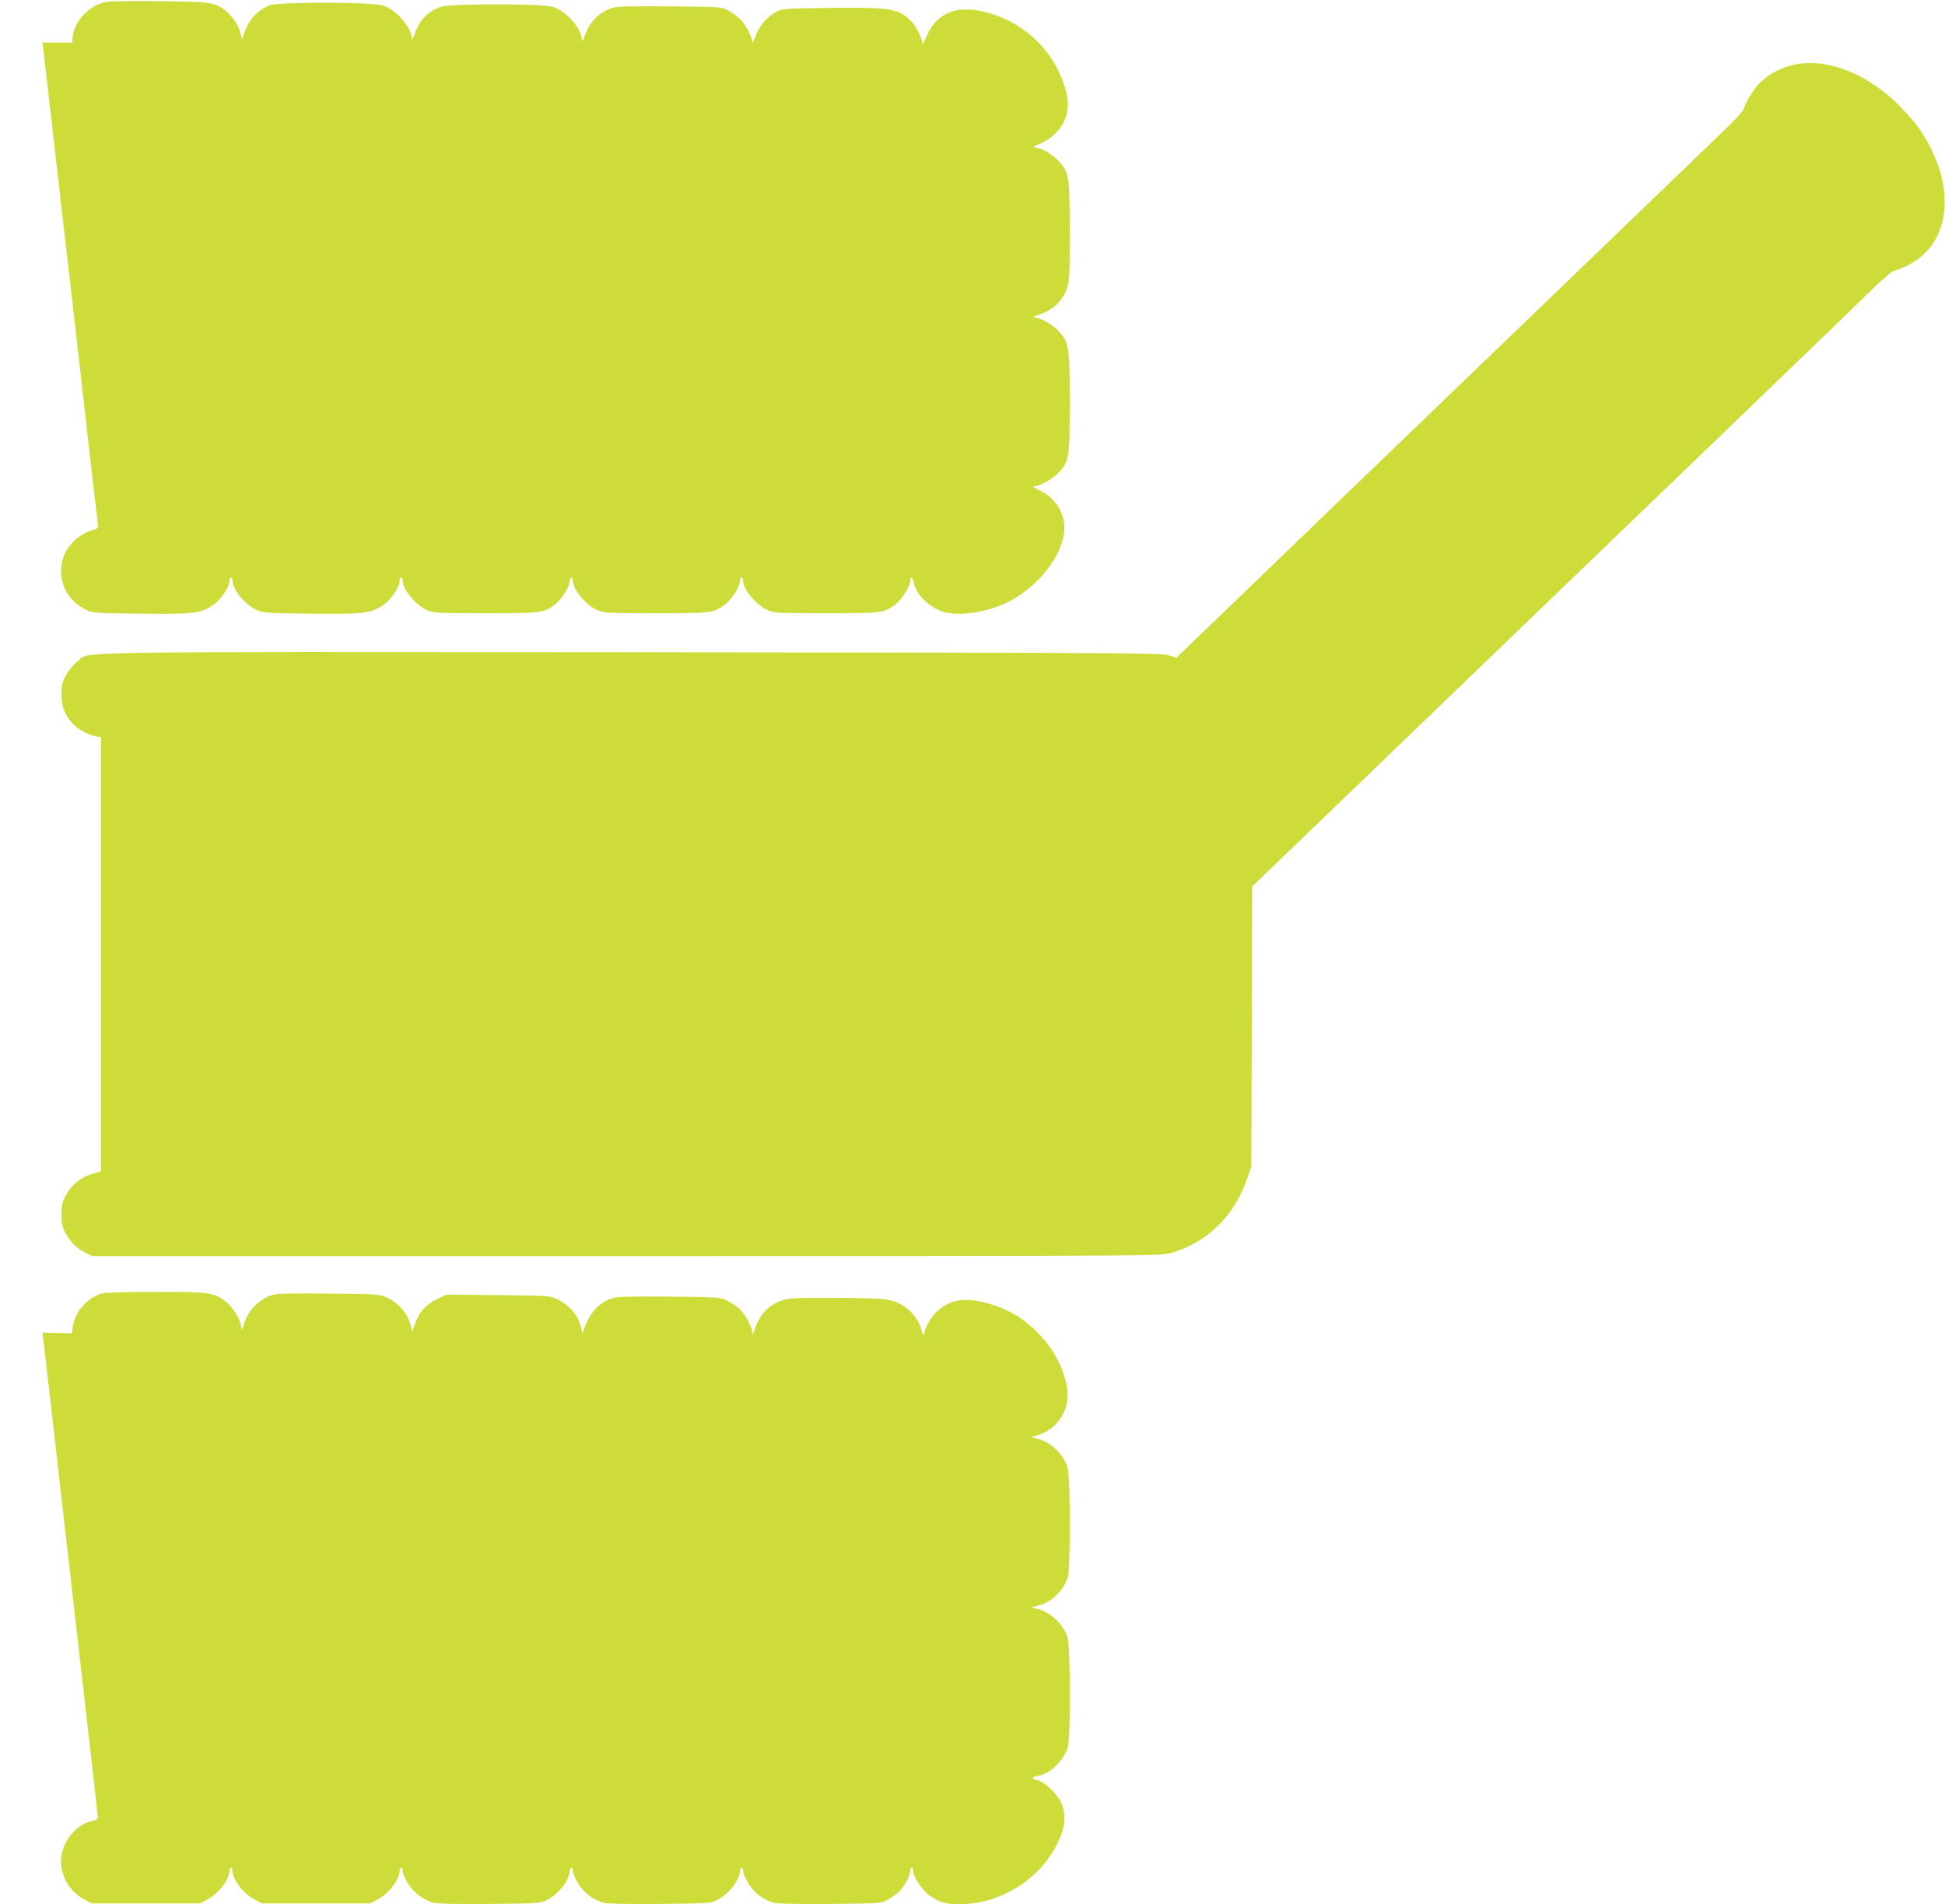
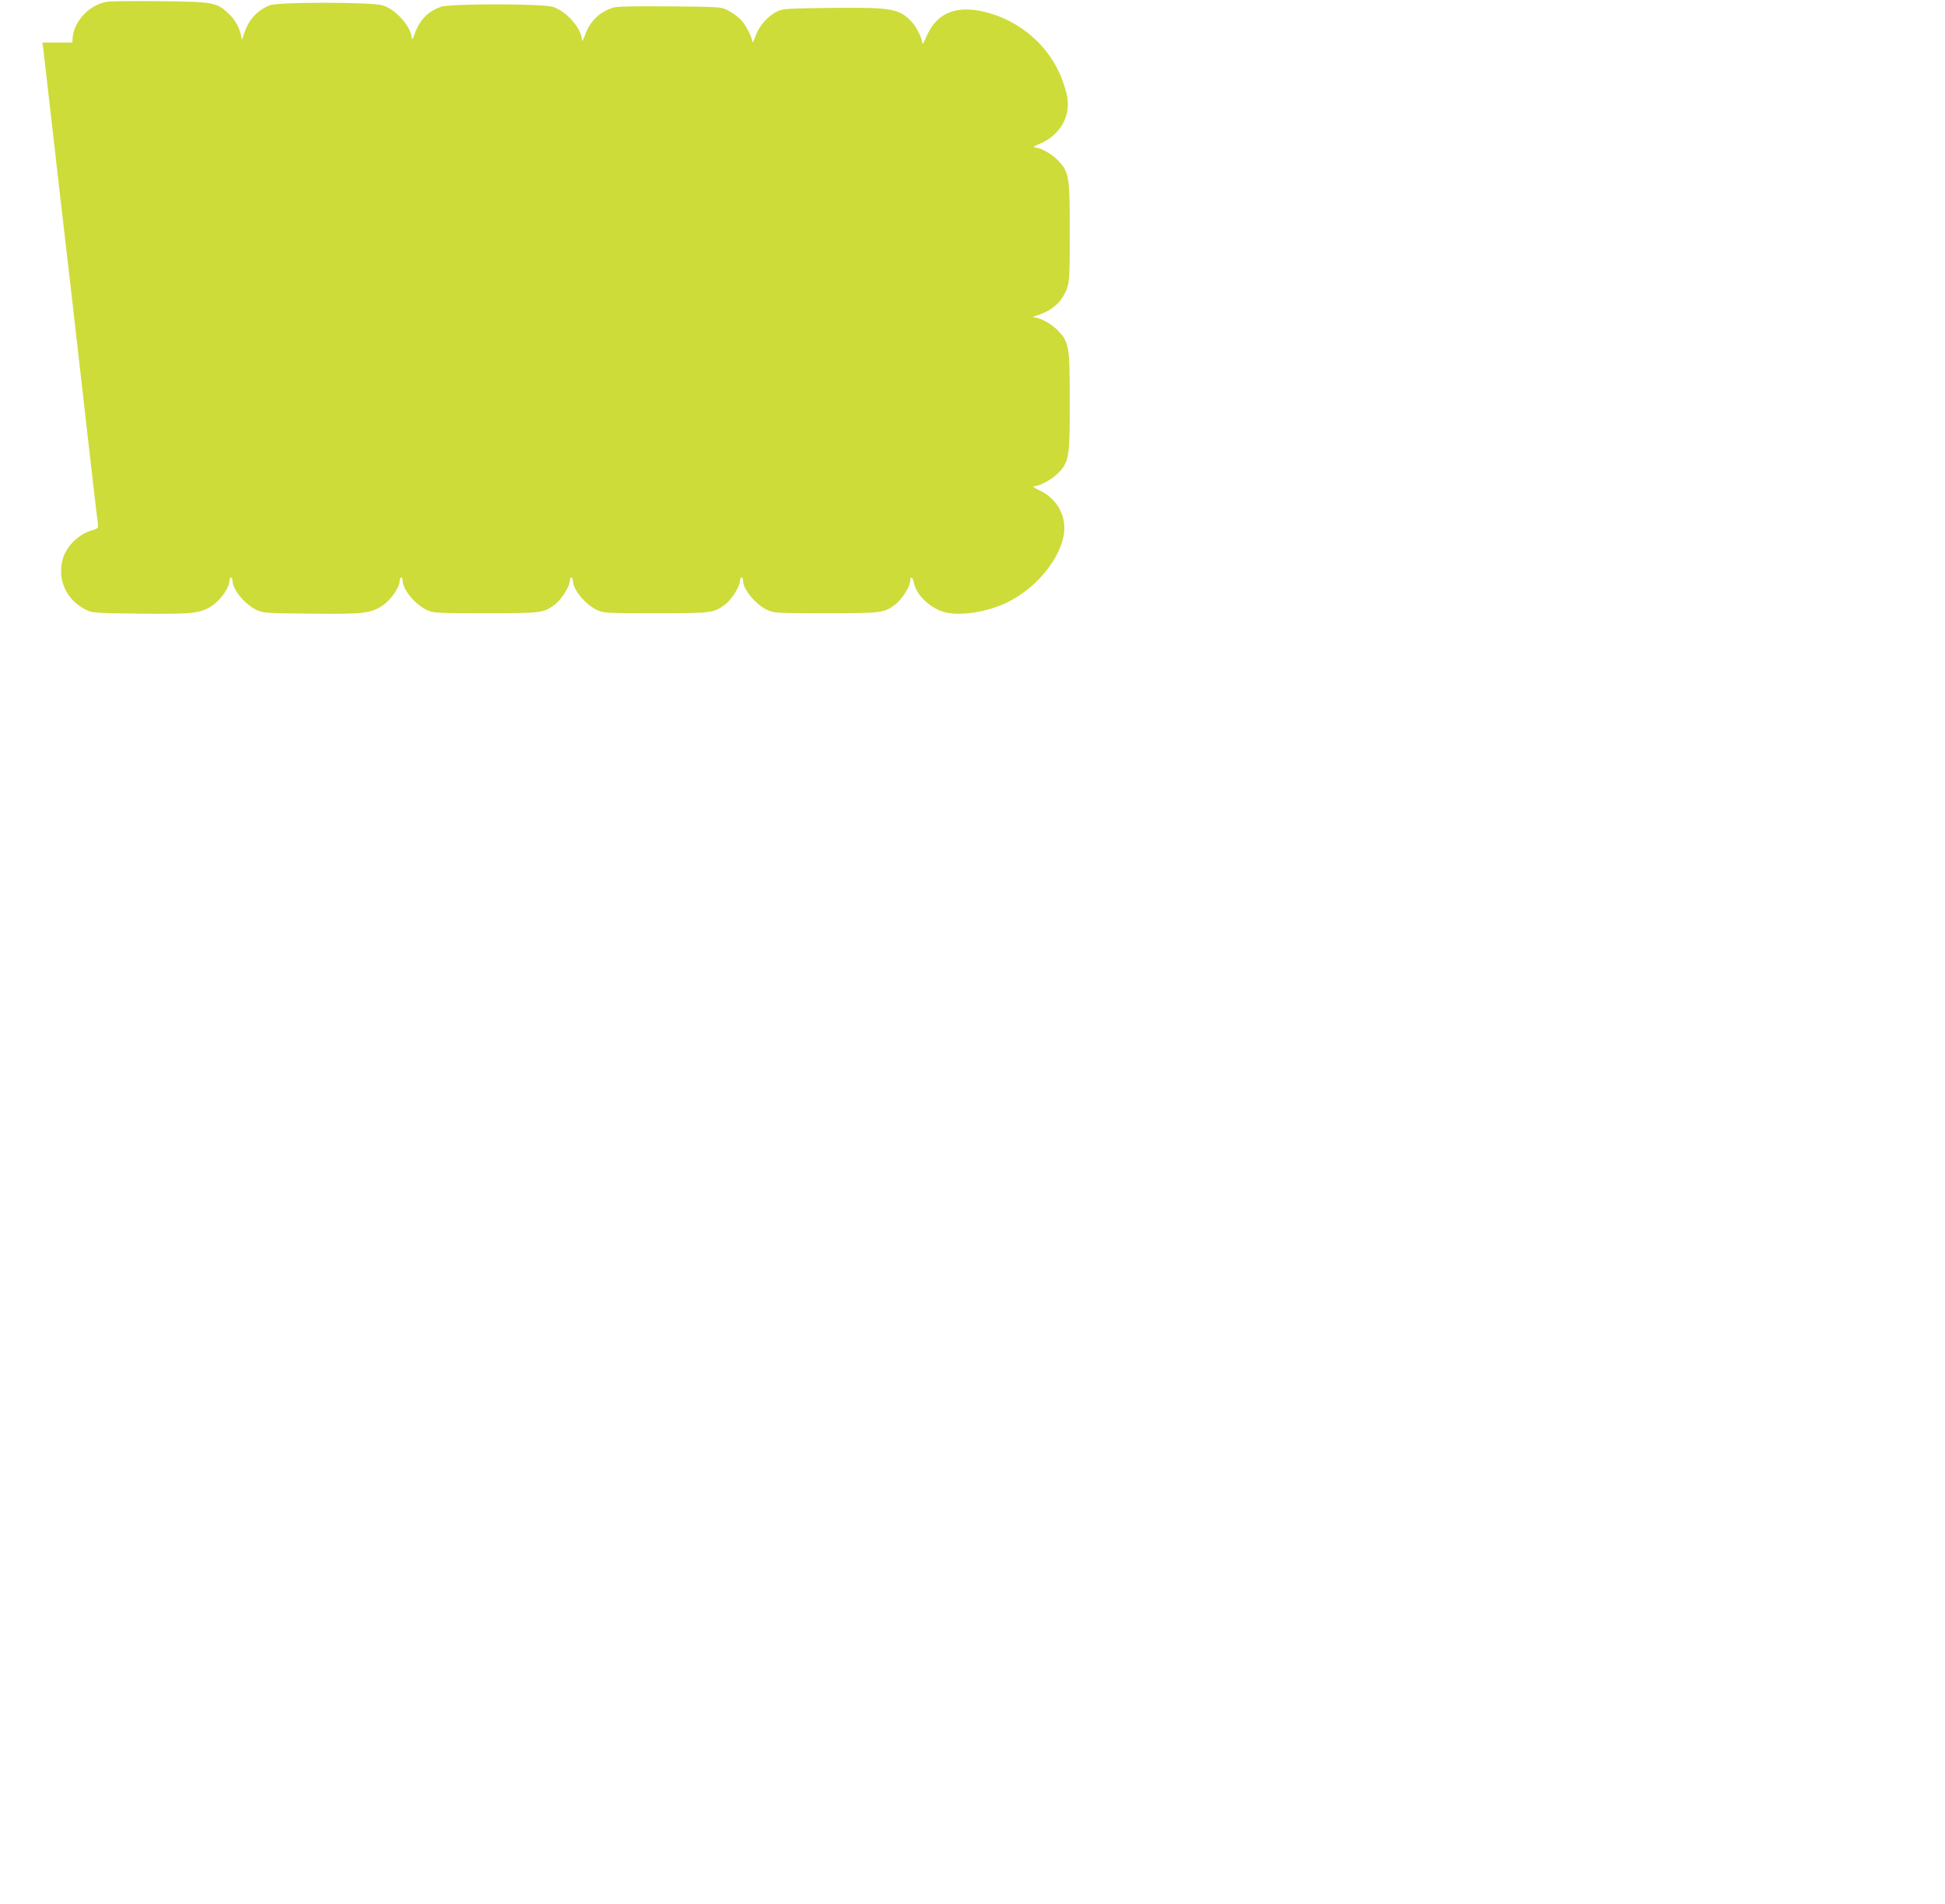
<svg xmlns="http://www.w3.org/2000/svg" version="1.0" width="1280pt" height="1253pt" viewBox="0 0 1280 1253" preserveAspectRatio="xMidYMid meet">
  <g transform="translate(0,1253) scale(0.1,-0.1)" fill="#cddc39" stroke="none">
    <path d="M708 12519 c-116 -17 -221 -126 -230 -237 l-2 -32 -99 0 -98 0 6 -42 c3 -24 32 -279 65 -568 33 -289 87 -761 121 -1050 33 -289 84 -739 114 -1000 30 -261 56 -489 59 -506 4 -30 2 -32 -52 -48 -79 -26 -154 -102 -178 -181 -41 -141 25 -281 163 -343 33 -15 80 -17 345 -20 350 -4 398 2 475 53 55 37 113 119 113 163 0 12 5 22 10 22 6 0 10 -9 10 -20 0 -59 82 -158 159 -194 43 -20 65 -21 353 -24 350 -4 398 2 475 53 55 37 113 119 113 163 0 12 5 22 10 22 6 0 10 -9 10 -20 0 -59 82 -158 159 -194 44 -20 61 -21 386 -21 368 0 379 1 454 55 44 32 101 121 101 158 0 12 5 22 10 22 6 0 10 -9 10 -20 0 -59 82 -158 159 -194 44 -20 61 -21 386 -21 368 0 379 1 454 55 44 32 101 121 101 158 0 12 5 22 10 22 6 0 10 -9 10 -20 0 -58 82 -157 160 -194 43 -20 60 -21 385 -21 368 0 379 1 454 55 44 32 101 121 101 158 0 34 17 26 24 -12 16 -85 116 -176 214 -197 107 -22 270 5 398 66 182 87 340 271 373 436 26 126 -39 248 -163 305 -31 14 -43 23 -31 24 36 1 119 46 158 86 73 75 77 102 77 469 0 368 -4 394 -79 471 -40 42 -114 83 -153 85 -16 1 -10 5 18 14 98 31 163 89 194 173 18 49 20 78 20 377 0 368 -4 394 -79 471 -41 43 -116 84 -153 84 -14 0 1 10 37 25 81 33 149 105 171 182 20 68 15 124 -20 223 -80 232 -284 411 -530 465 -184 41 -308 -17 -372 -172 -13 -32 -24 -49 -24 -38 -1 31 -38 107 -68 139 -85 90 -129 98 -527 94 -295 -3 -323 -5 -360 -23 -62 -30 -121 -97 -143 -163 -11 -31 -21 -48 -21 -37 -2 35 -47 119 -82 152 -19 17 -54 42 -79 55 -44 23 -51 23 -380 26 -234 2 -347 0 -374 -8 -90 -27 -155 -91 -187 -183 -10 -29 -19 -43 -19 -32 -1 77 -104 194 -193 220 -73 22 -675 22 -736 0 -85 -29 -141 -89 -172 -178 -10 -29 -19 -43 -19 -32 -1 76 -104 194 -193 220 -75 22 -690 23 -743 0 -82 -34 -136 -93 -165 -179 l-17 -49 -7 34 c-12 55 -40 102 -87 146 -74 67 -101 72 -444 75 -166 2 -321 0 -346 -3z" />
-     <path d="M11820 12107 c-87 -17 -164 -54 -226 -110 -46 -42 -101 -128 -119 -184 -3 -13 -54 -69 -113 -126 -59 -57 -467 -450 -907 -873 -440 -423 -1230 -1184 -1757 -1691 l-956 -921 -54 17 c-48 15 -353 16 -3543 19 -3853 2 -3547 8 -3636 -61 -23 -17 -56 -57 -73 -87 -26 -47 -31 -64 -31 -130 0 -81 17 -125 71 -189 30 -36 102 -76 155 -86 l34 -6 0 -1429 0 -1428 -56 -16 c-74 -20 -135 -68 -173 -136 -26 -47 -31 -64 -31 -130 0 -58 5 -84 22 -116 34 -64 71 -103 127 -132 l51 -27 3515 0 c3378 0 3518 1 3580 18 246 70 425 245 511 502 l24 70 3 921 3 921 1012 974 c556 536 1439 1385 1962 1888 522 503 1014 976 1091 1053 86 83 150 138 162 138 10 0 51 16 89 35 244 122 311 426 163 741 -53 114 -110 195 -209 297 -208 215 -476 325 -691 284z" />
-     <path d="M665 4018 c-103 -37 -175 -126 -188 -232 l-3 -29 -98 2 -97 2 6 -43 c3 -24 30 -259 60 -523 30 -264 82 -716 115 -1005 85 -738 180 -1570 182 -1604 3 -27 -1 -31 -34 -38 -122 -26 -219 -163 -205 -292 10 -96 66 -179 151 -224 l51 -27 355 0 355 0 51 27 c73 38 144 131 144 188 0 11 5 20 10 20 6 0 10 -9 10 -20 0 -57 71 -150 144 -188 l51 -27 355 0 355 0 52 27 c72 38 143 132 143 188 0 11 5 20 10 20 6 0 10 -10 10 -23 0 -13 15 -47 33 -77 35 -61 103 -113 168 -130 26 -7 159 -10 372 -8 331 3 332 3 381 28 74 38 146 132 146 191 0 11 5 19 10 19 6 0 10 -10 10 -23 0 -13 15 -47 33 -77 35 -61 103 -113 168 -130 26 -7 159 -10 372 -8 331 3 332 3 381 28 74 38 146 132 146 191 0 11 5 19 10 19 6 0 10 -10 10 -23 0 -13 15 -47 33 -77 35 -61 103 -113 168 -130 26 -7 159 -10 372 -8 326 3 333 3 377 26 25 13 59 38 77 55 35 33 73 105 73 137 0 11 5 20 10 20 6 0 10 -10 10 -23 0 -40 62 -130 113 -164 61 -41 104 -53 190 -53 272 0 533 163 650 408 50 103 55 186 18 265 -27 56 -109 133 -151 142 -44 10 -45 22 -2 29 79 12 165 93 198 183 20 57 20 660 -1 729 -26 87 -117 171 -205 189 l-35 8 47 12 c87 22 161 91 194 182 20 57 20 660 -1 729 -26 87 -117 171 -205 189 l-35 8 43 13 c138 40 221 180 193 323 -26 130 -94 255 -196 356 -105 106 -223 169 -375 201 -123 25 -209 5 -289 -70 -35 -32 -80 -116 -82 -151 0 -11 -6 2 -13 28 -29 107 -117 186 -229 206 -37 6 -186 11 -355 11 -266 0 -296 -2 -344 -20 -87 -33 -142 -95 -174 -195 -10 -32 -13 -35 -13 -14 -1 39 -48 125 -89 160 -20 18 -56 41 -81 53 -43 20 -65 21 -372 24 -209 2 -341 0 -366 -7 -90 -24 -155 -87 -193 -189 l-18 -46 -7 35 c-16 80 -78 153 -160 191 -49 22 -60 23 -389 26 l-339 3 -63 -31 c-73 -36 -117 -85 -143 -162 l-18 -53 -8 35 c-17 81 -78 154 -160 192 -48 22 -60 23 -380 26 -233 3 -342 0 -370 -8 -87 -26 -163 -103 -189 -191 l-13 -42 -11 45 c-14 54 -63 123 -112 155 -71 49 -110 53 -454 52 -202 0 -332 -5 -351 -11z" />
  </g>
</svg>